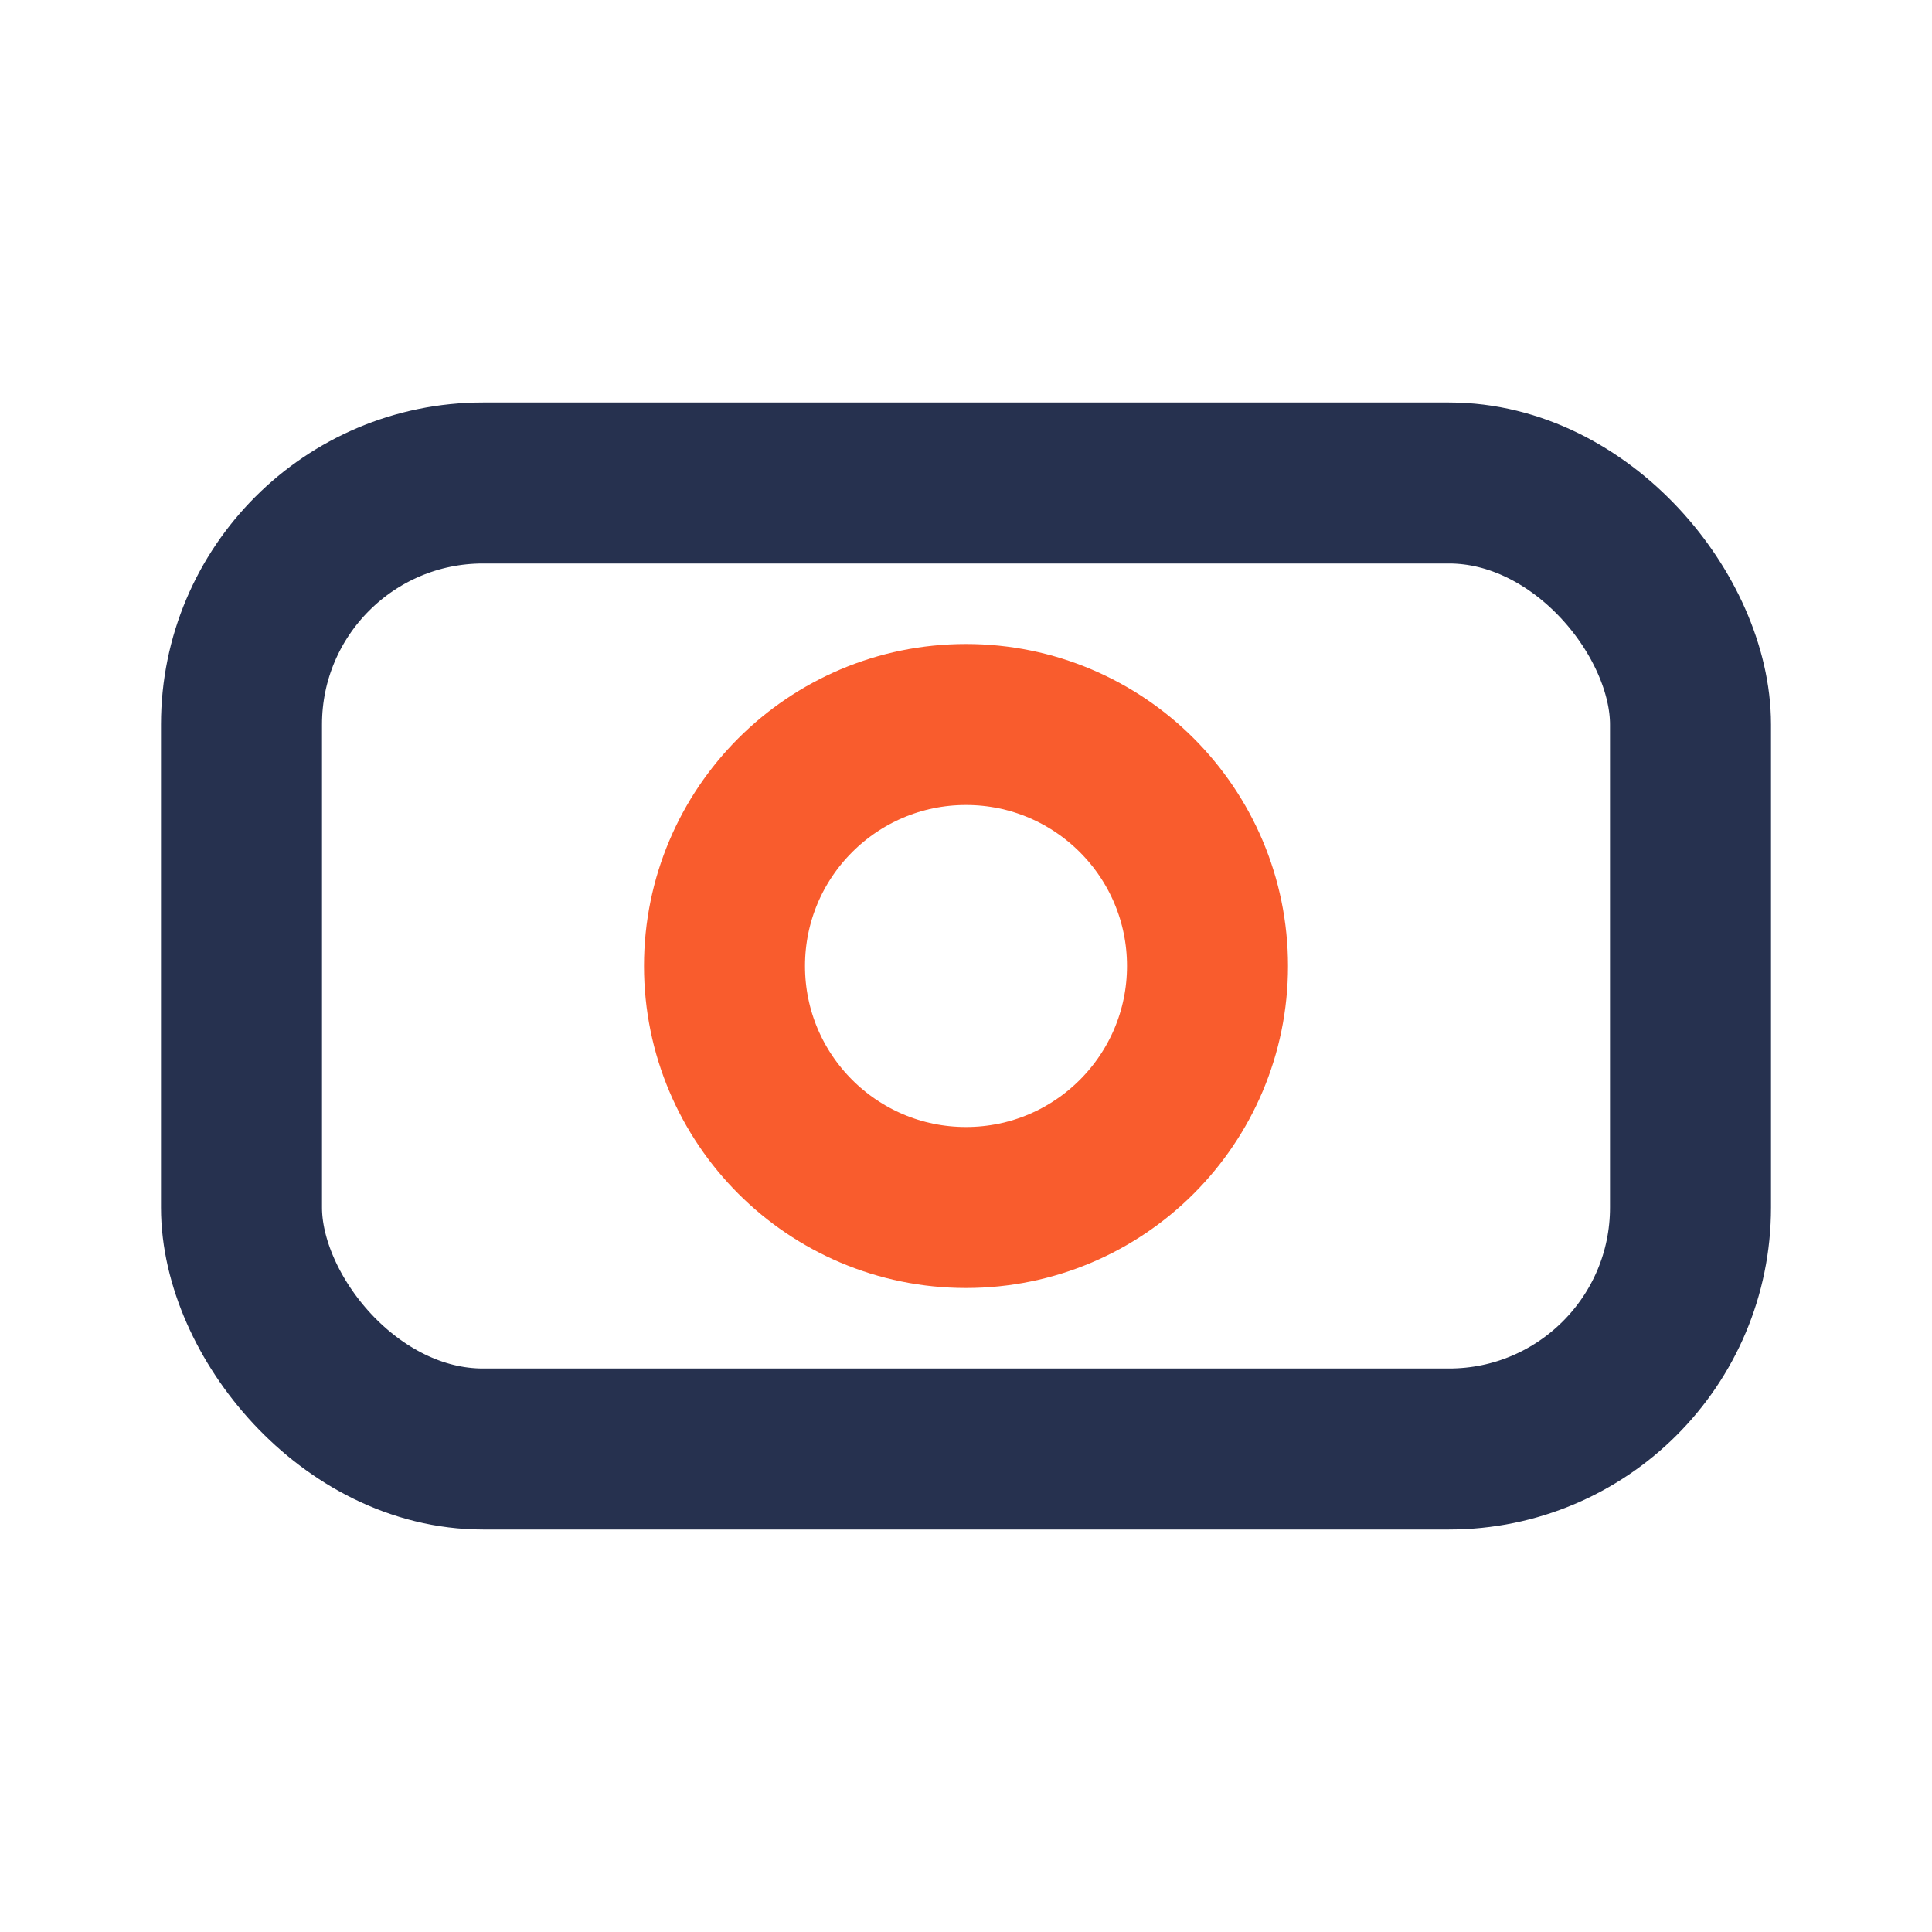
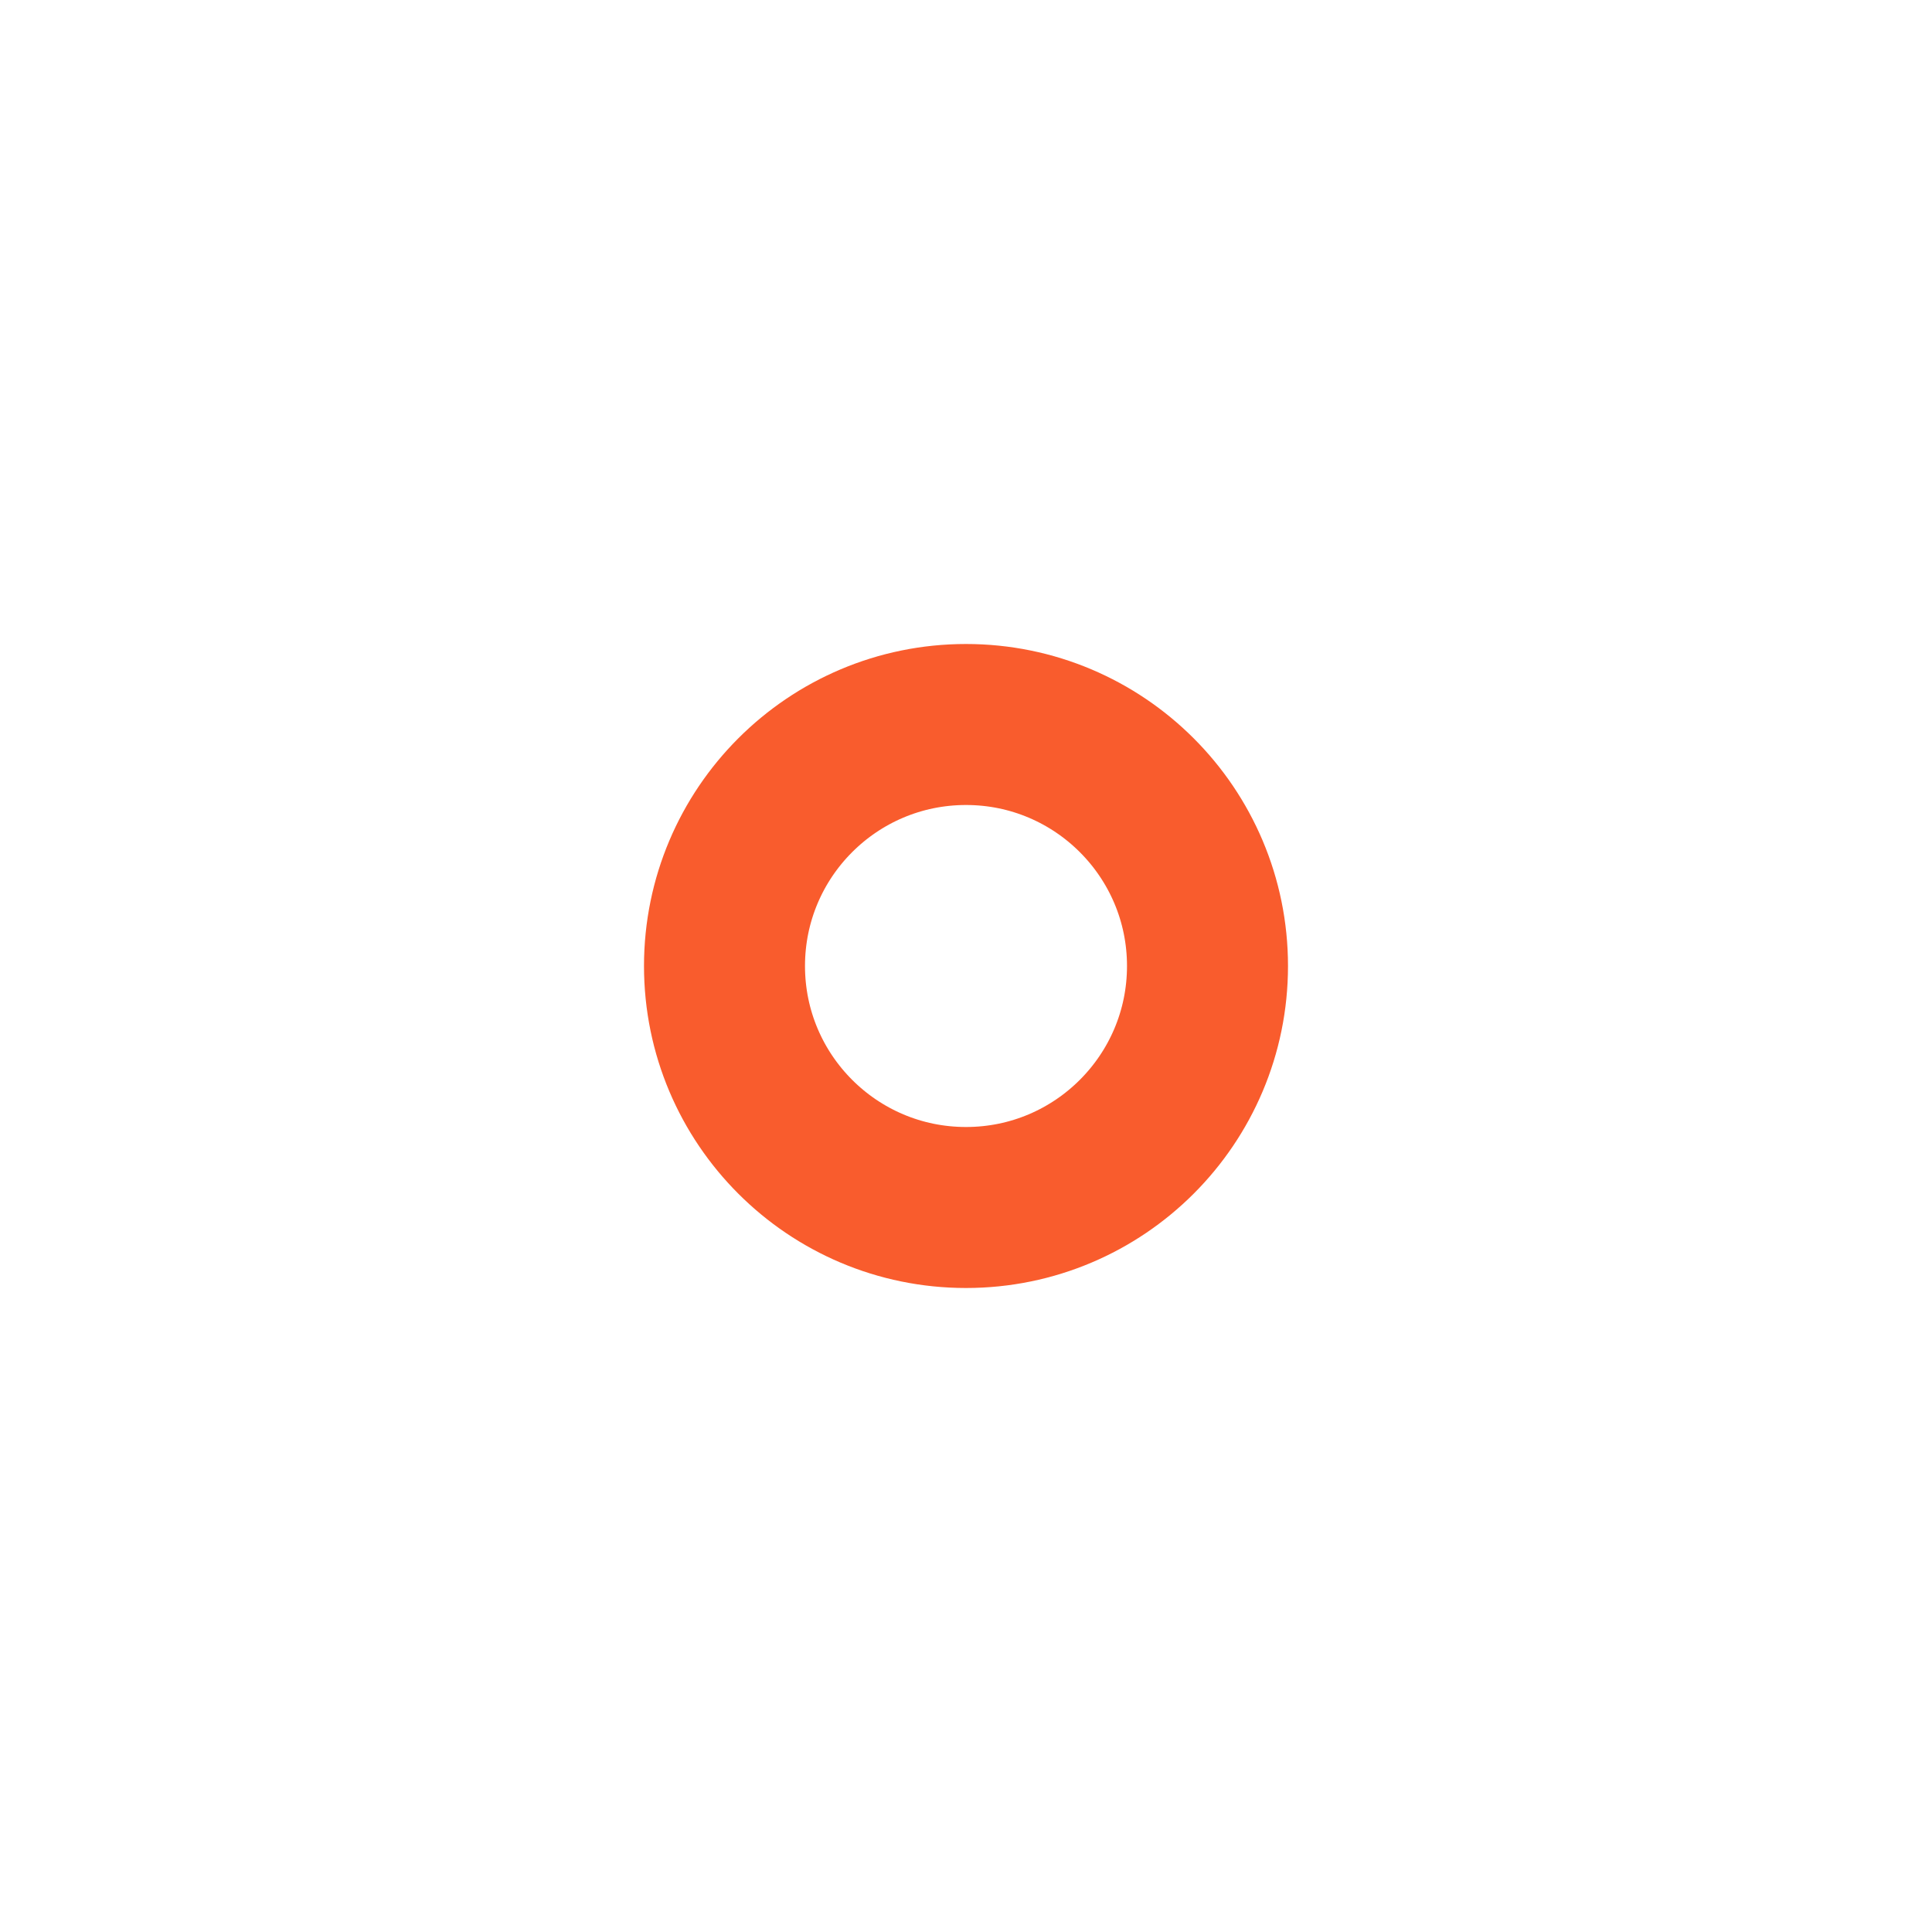
<svg xmlns="http://www.w3.org/2000/svg" viewBox="0 0 24 24" width="24" height="24">
-   <rect x="3" y="6" width="18" height="12" rx="3" fill="none" stroke="#26314F" stroke-width="2" />
  <circle cx="12" cy="12" r="3" fill="none" stroke="#F95C2D" stroke-width="2" />
</svg>